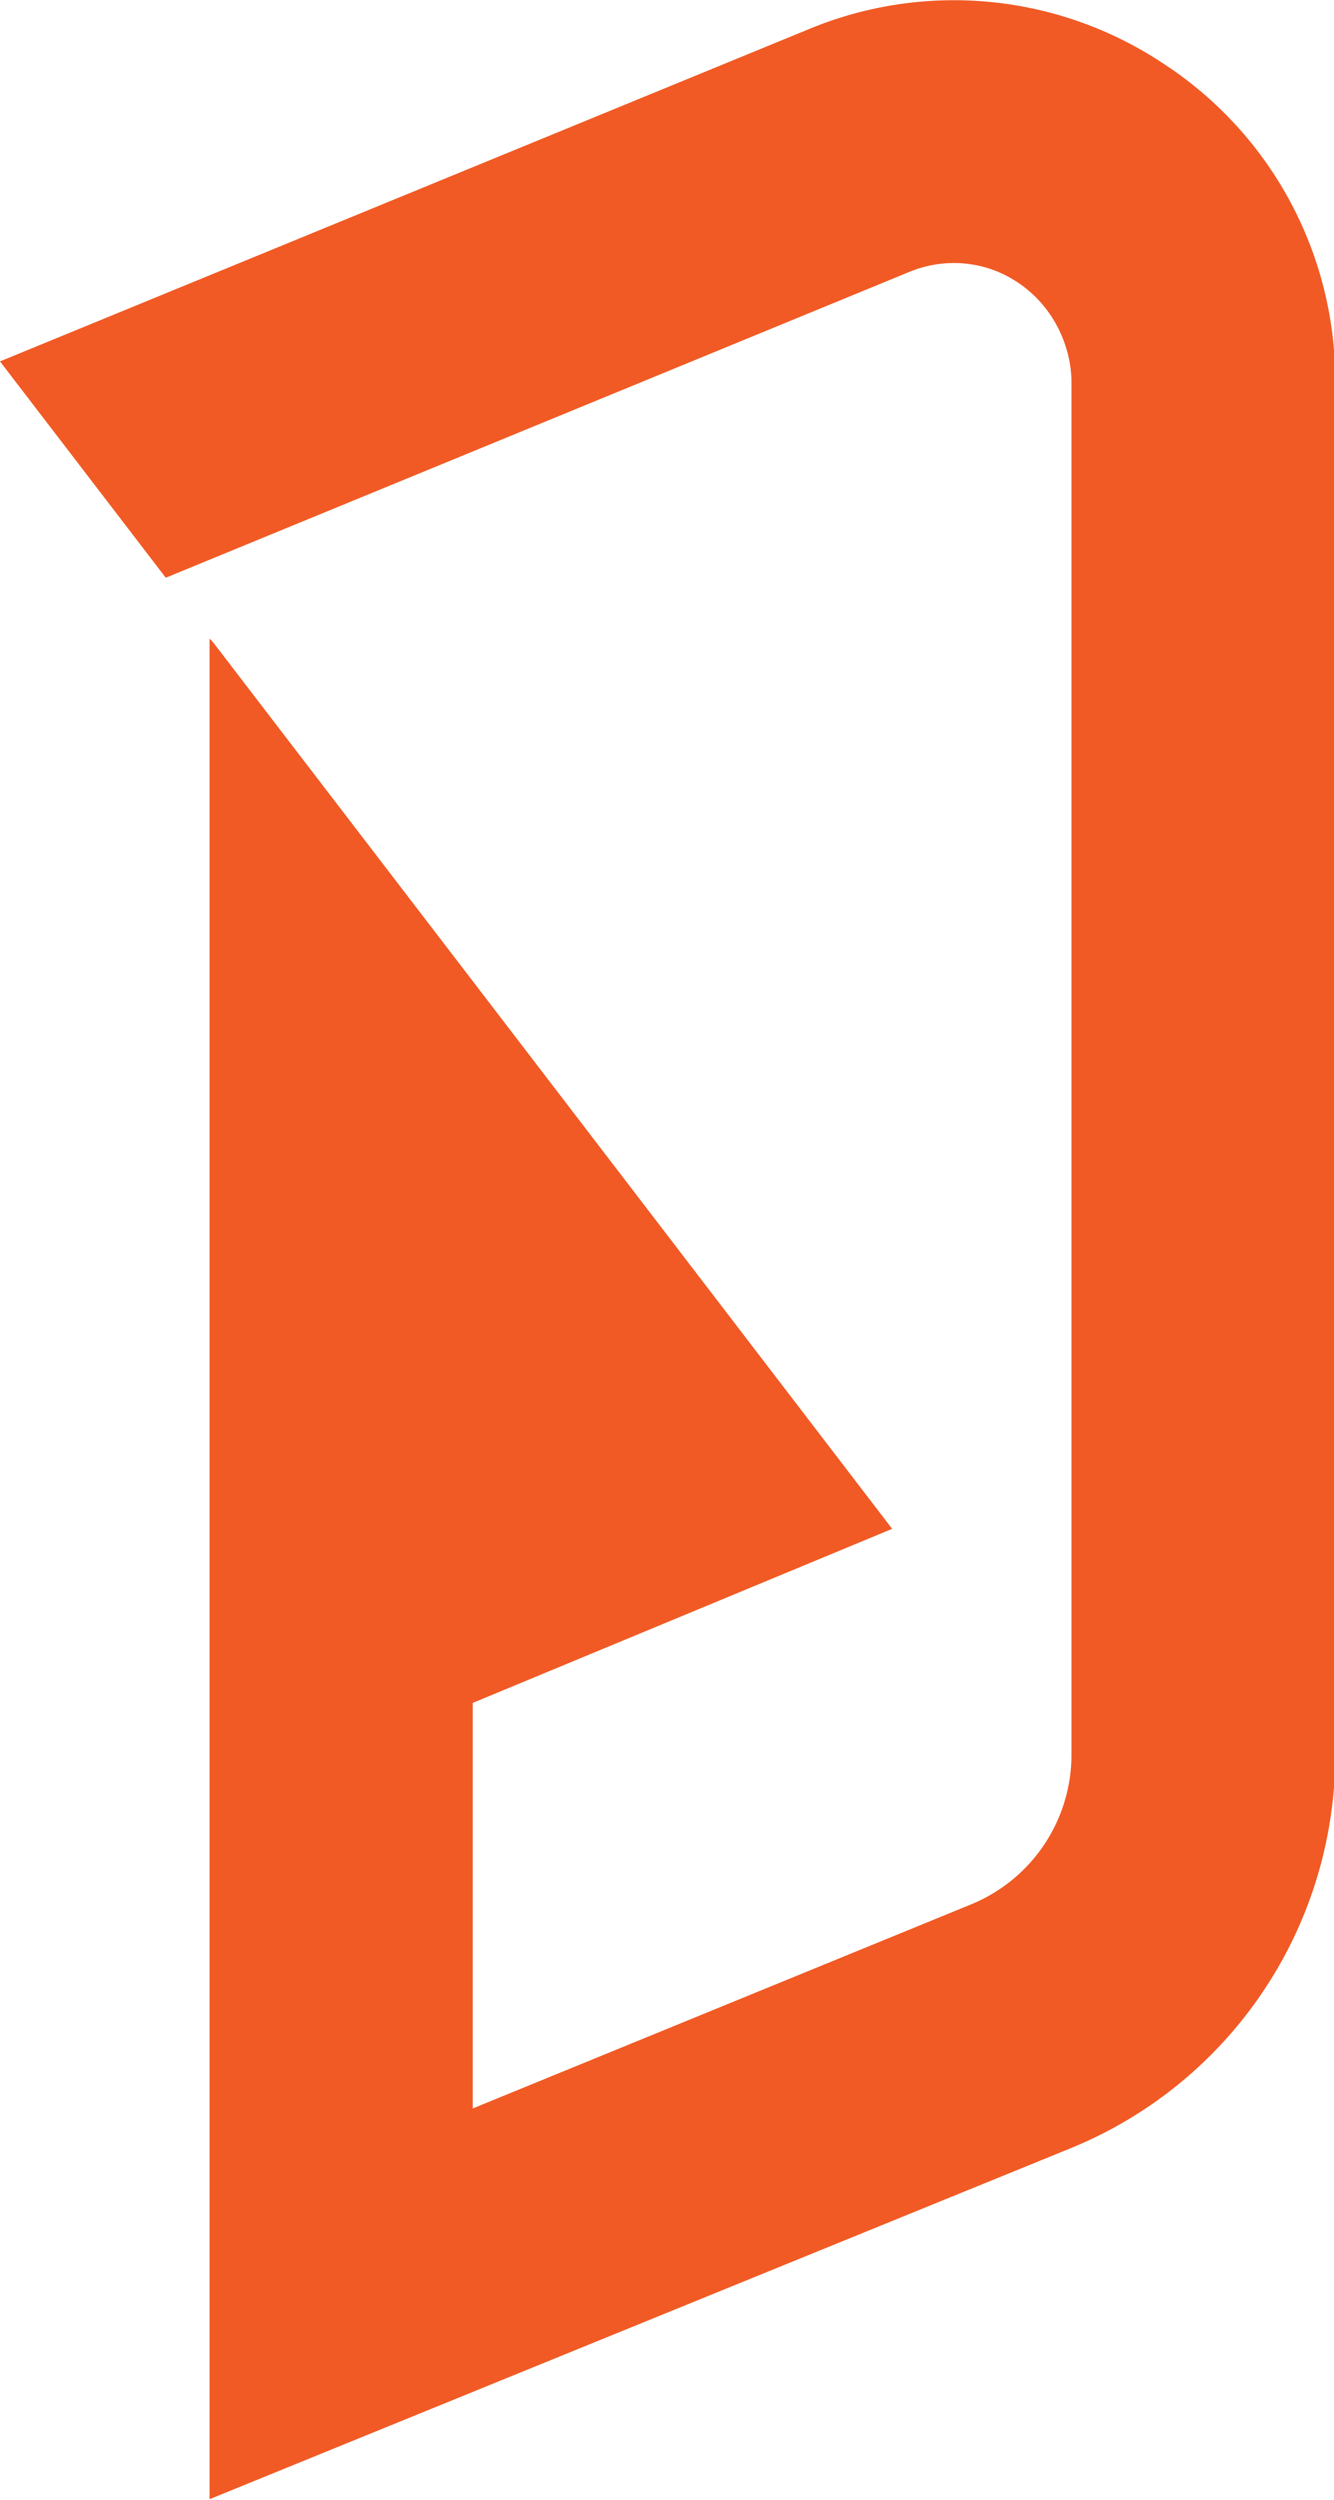
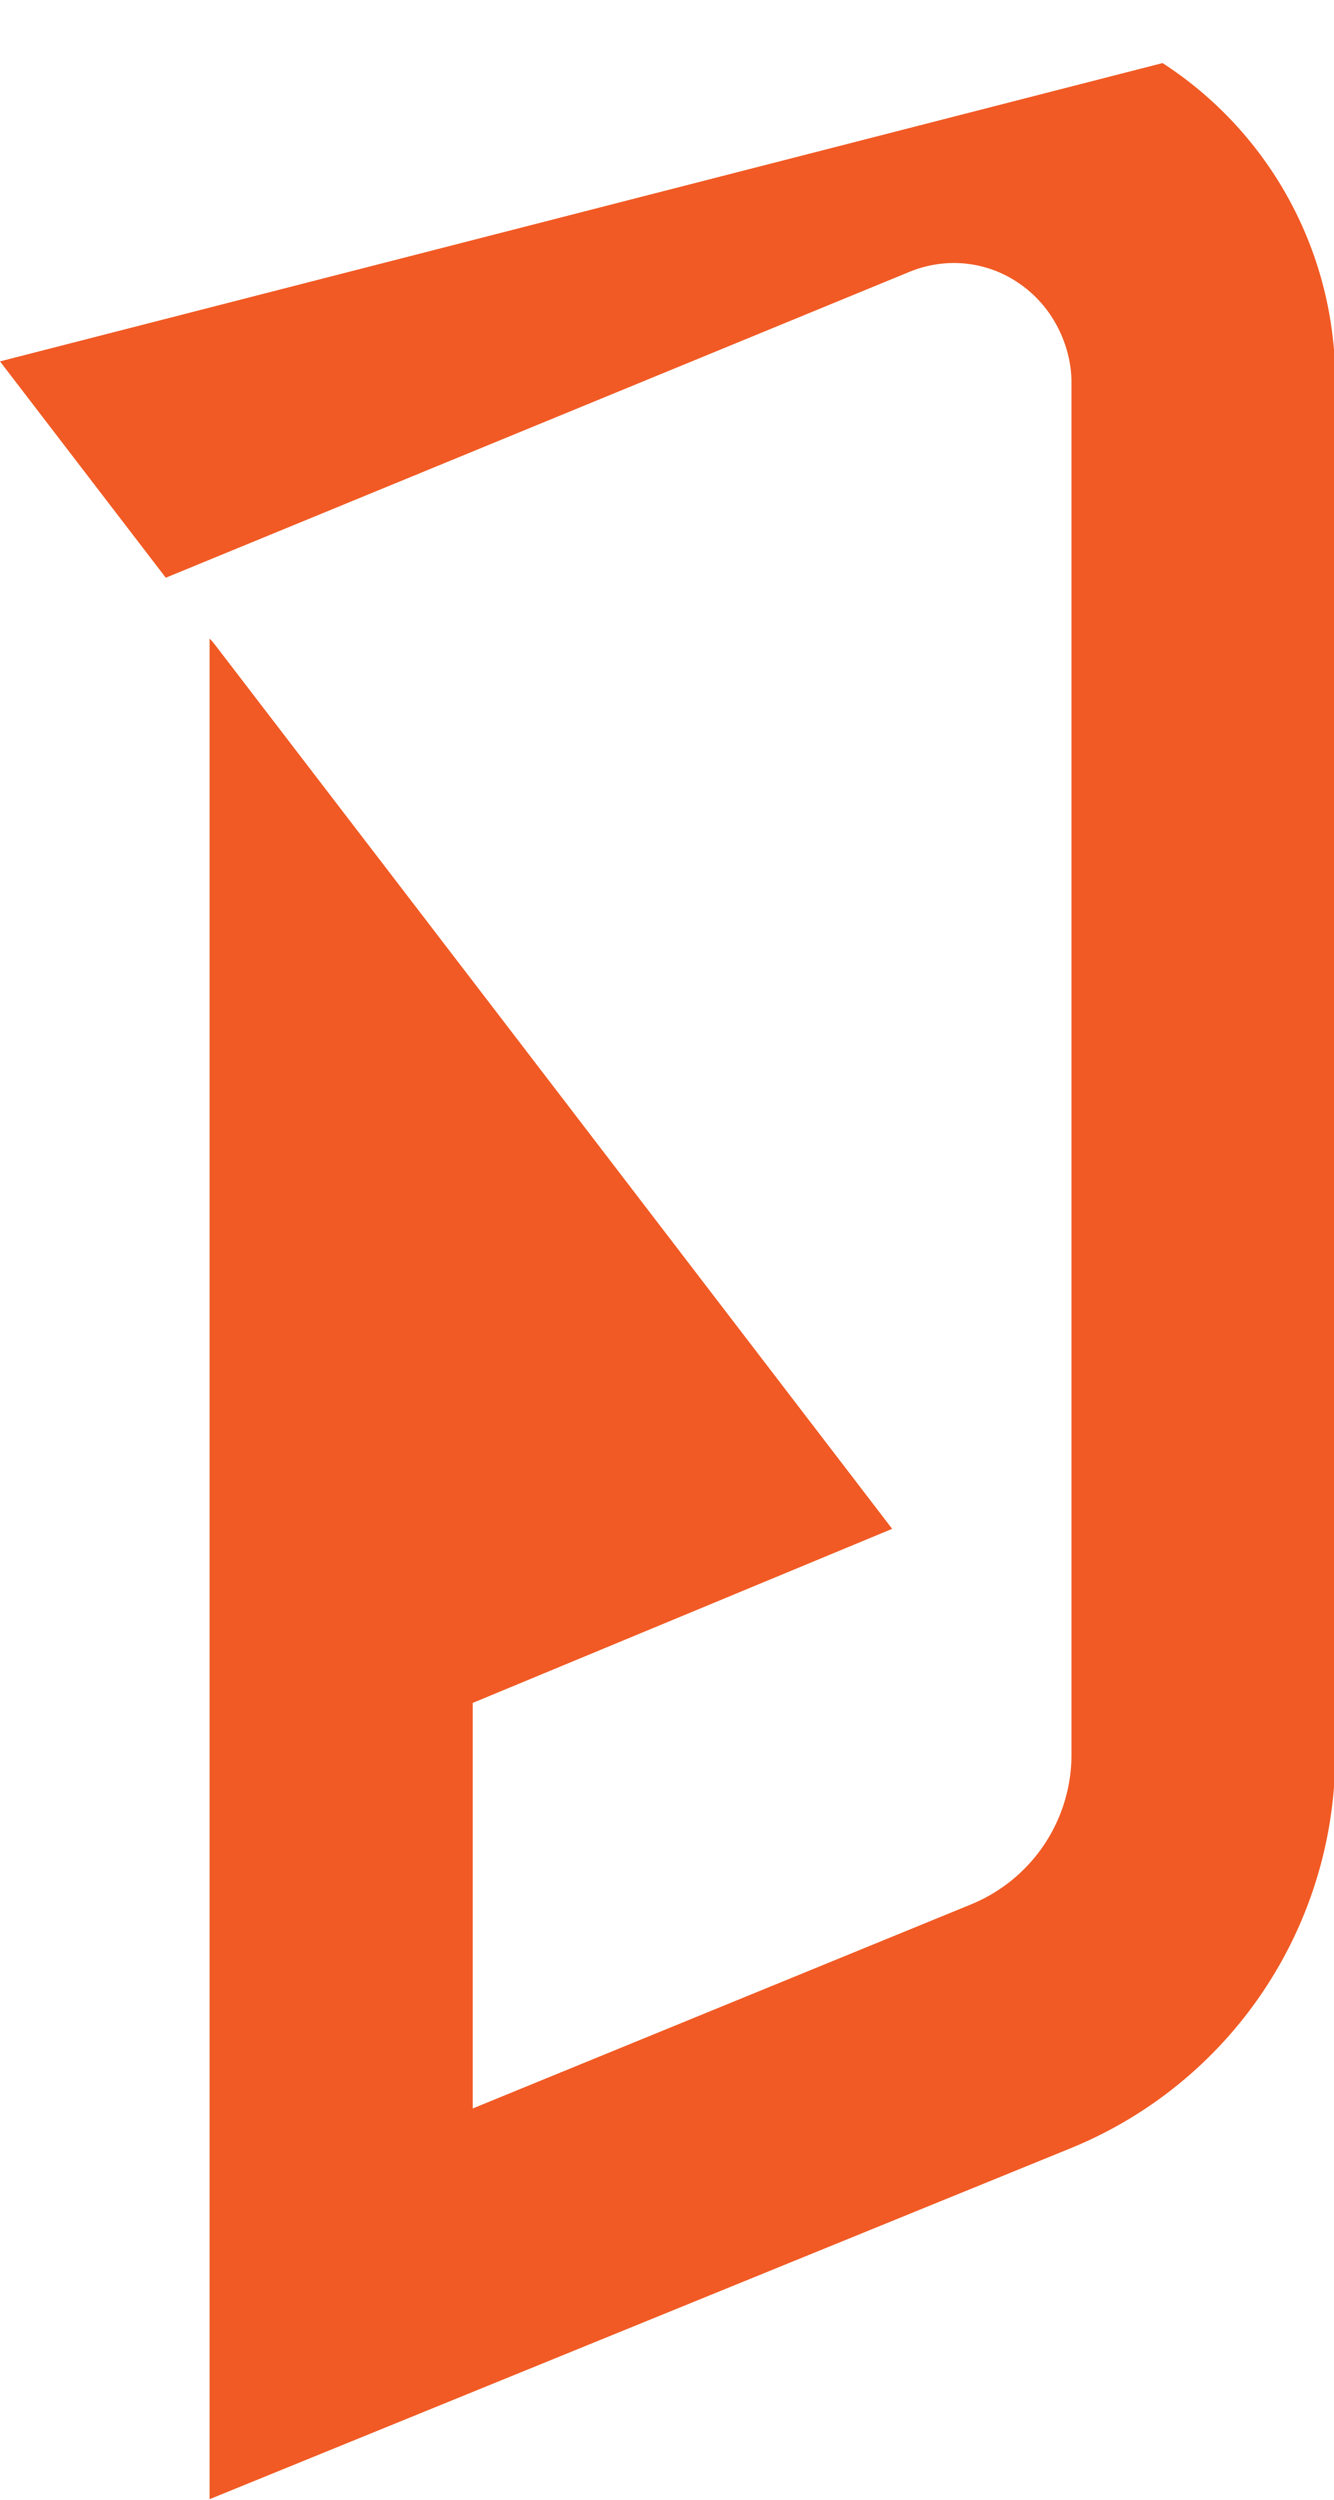
<svg xmlns="http://www.w3.org/2000/svg" viewBox="0 0 42.33 79.28">
  <defs>
    <style>.cls-1{fill:#f15a24;}</style>
  </defs>
  <title>logo</title>
  <g id="Layer_2" data-name="Layer 2">
    <g id="Layer_1-2" data-name="Layer 1">
-       <path class="cls-1" d="M36.89,2A12,12,0,0,0,25.7.91L0,11.46l5.26,6.86,23.6-9.7a3.73,3.73,0,0,1,1.42-.28,3.67,3.67,0,0,1,1.39.28A3.78,3.78,0,0,1,33.34,10a3.92,3.92,0,0,1,.48,1A3.75,3.75,0,0,1,34,12.07V55.64a5.13,5.13,0,0,1-3.19,4.75L15,66.86V54l13.31-5.52L15,31.11,6.81,20.43l-.09-.11v0l-.07-.07v59L34,68.11a13.49,13.49,0,0,0,8.37-12.47V12.07A12,12,0,0,0,36.89,2Z" />
+       <path class="cls-1" d="M36.89,2L0,11.46l5.26,6.86,23.6-9.7a3.73,3.73,0,0,1,1.42-.28,3.67,3.67,0,0,1,1.39.28A3.78,3.78,0,0,1,33.34,10a3.92,3.92,0,0,1,.48,1A3.75,3.75,0,0,1,34,12.07V55.64a5.13,5.13,0,0,1-3.19,4.75L15,66.86V54l13.31-5.52L15,31.11,6.81,20.43l-.09-.11v0l-.07-.07v59L34,68.11a13.49,13.49,0,0,0,8.37-12.47V12.07A12,12,0,0,0,36.89,2Z" />
    </g>
  </g>
</svg>